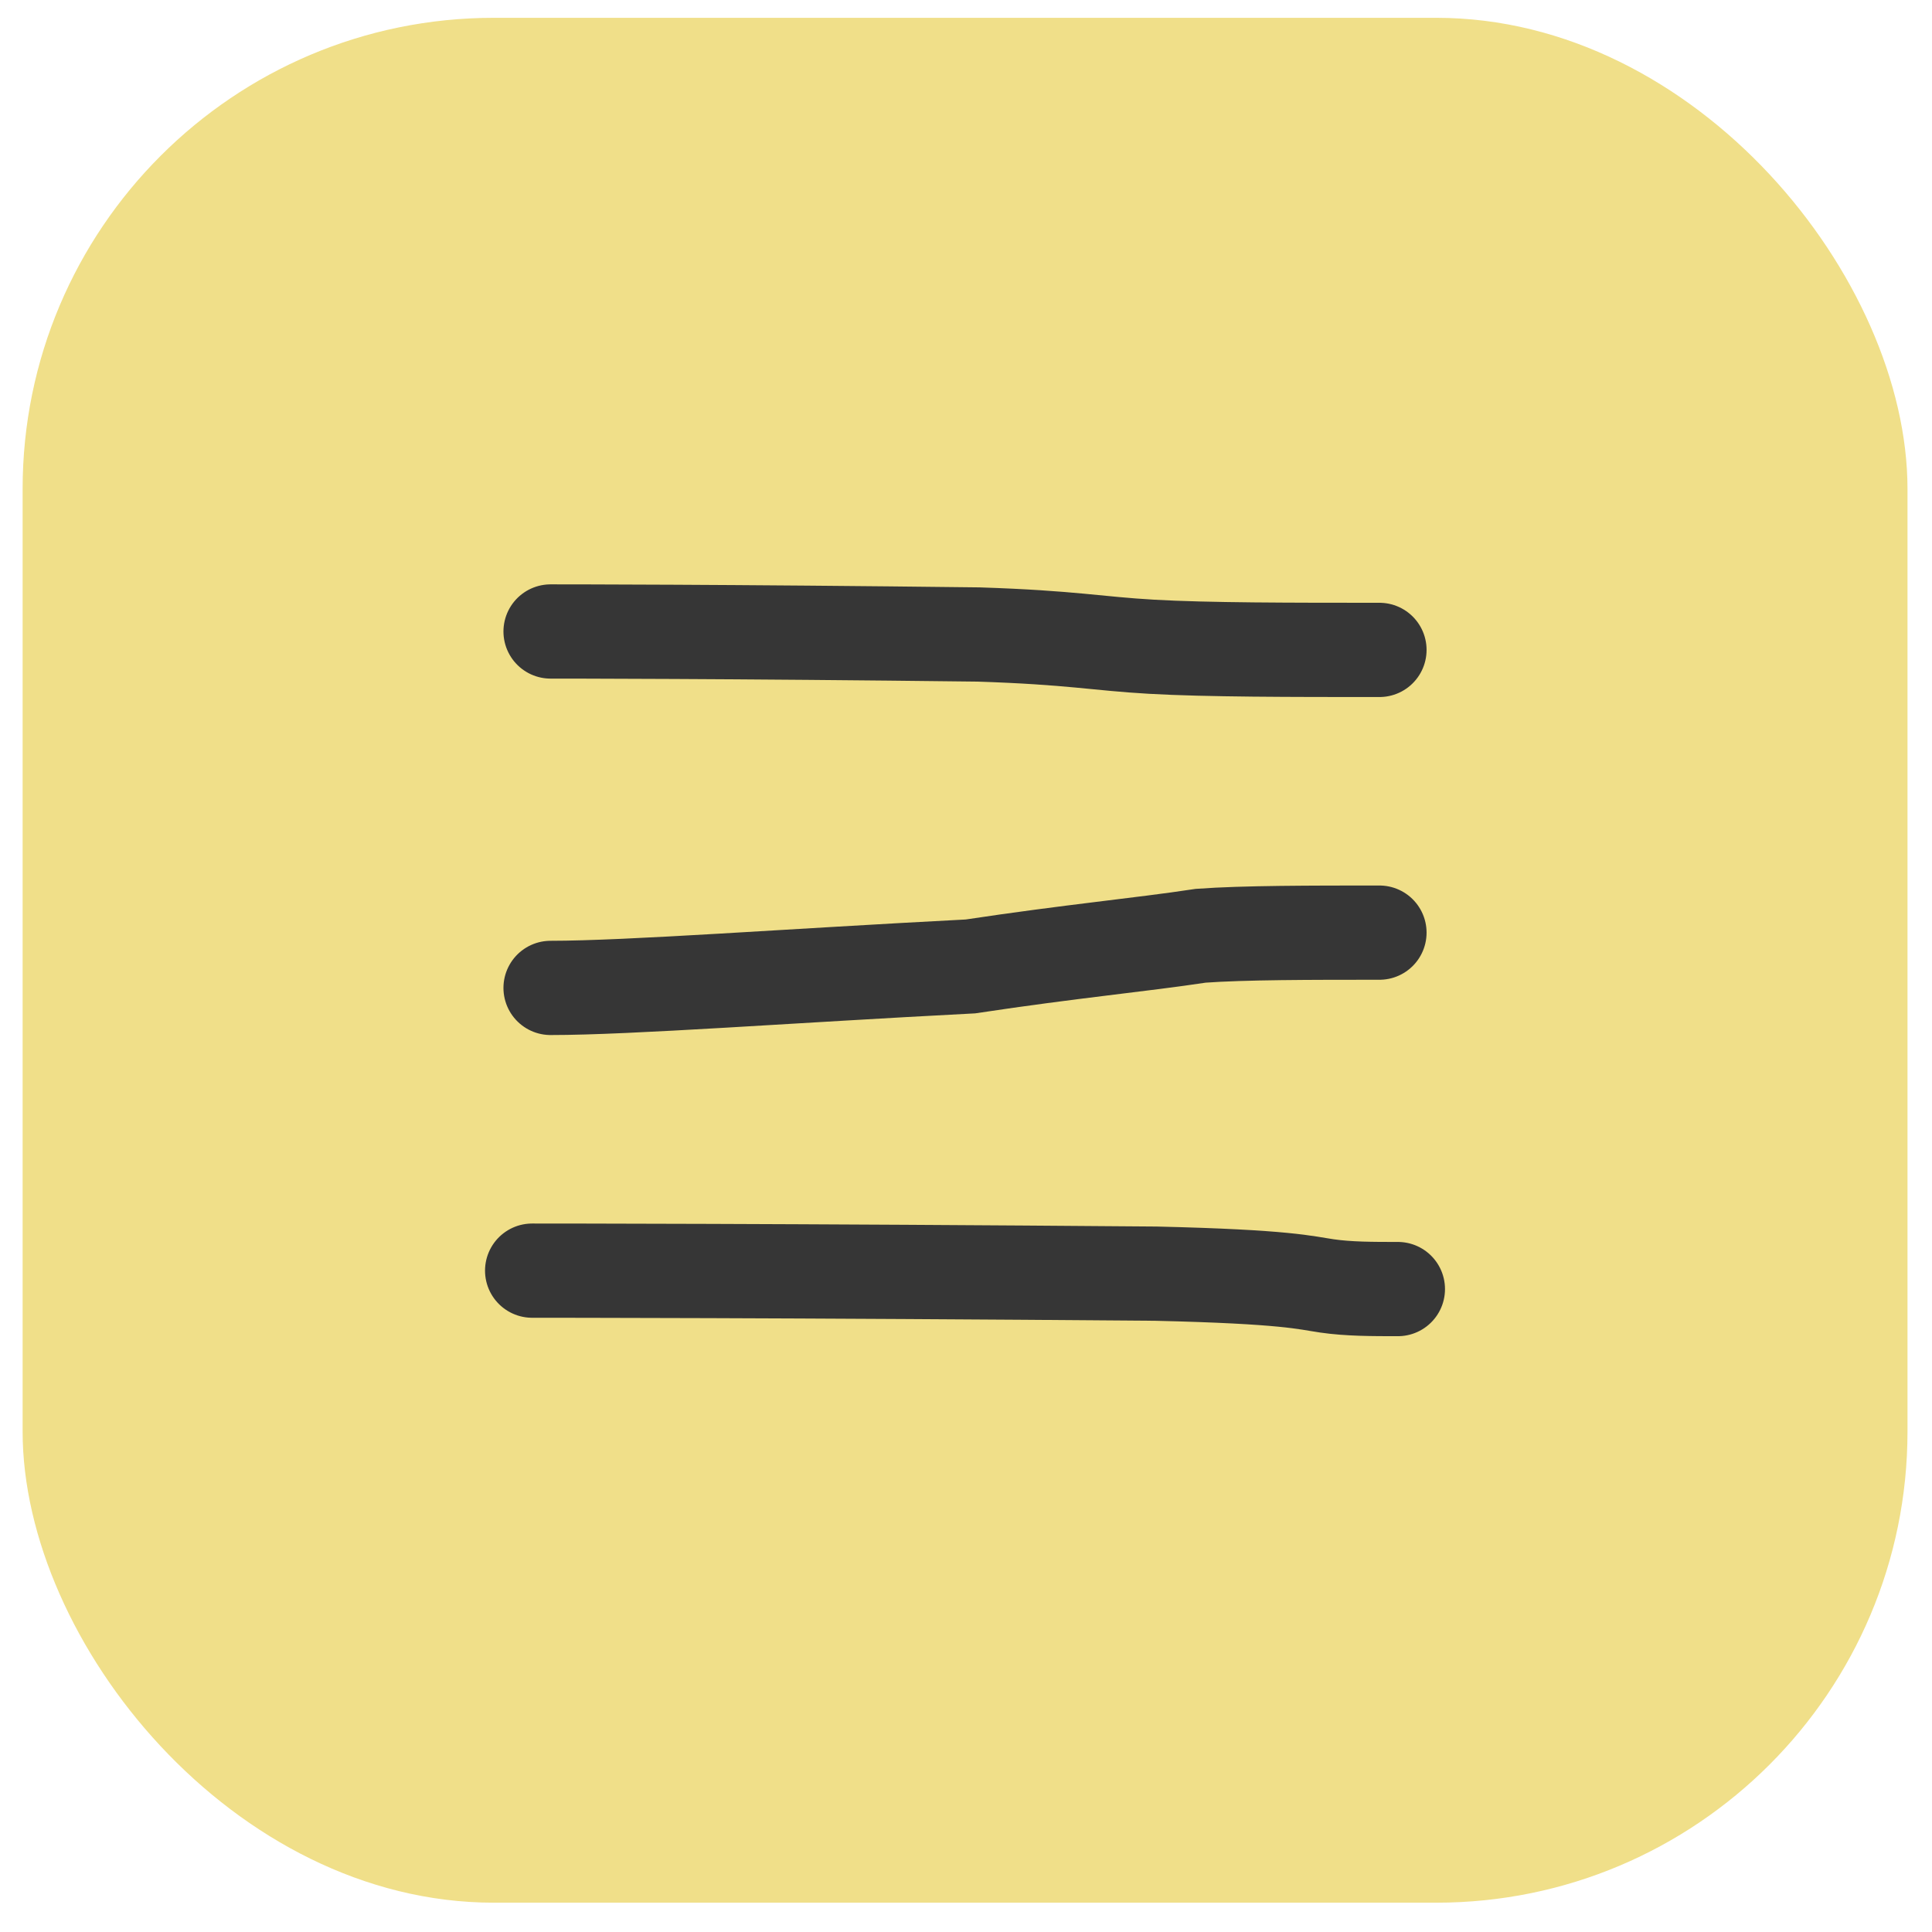
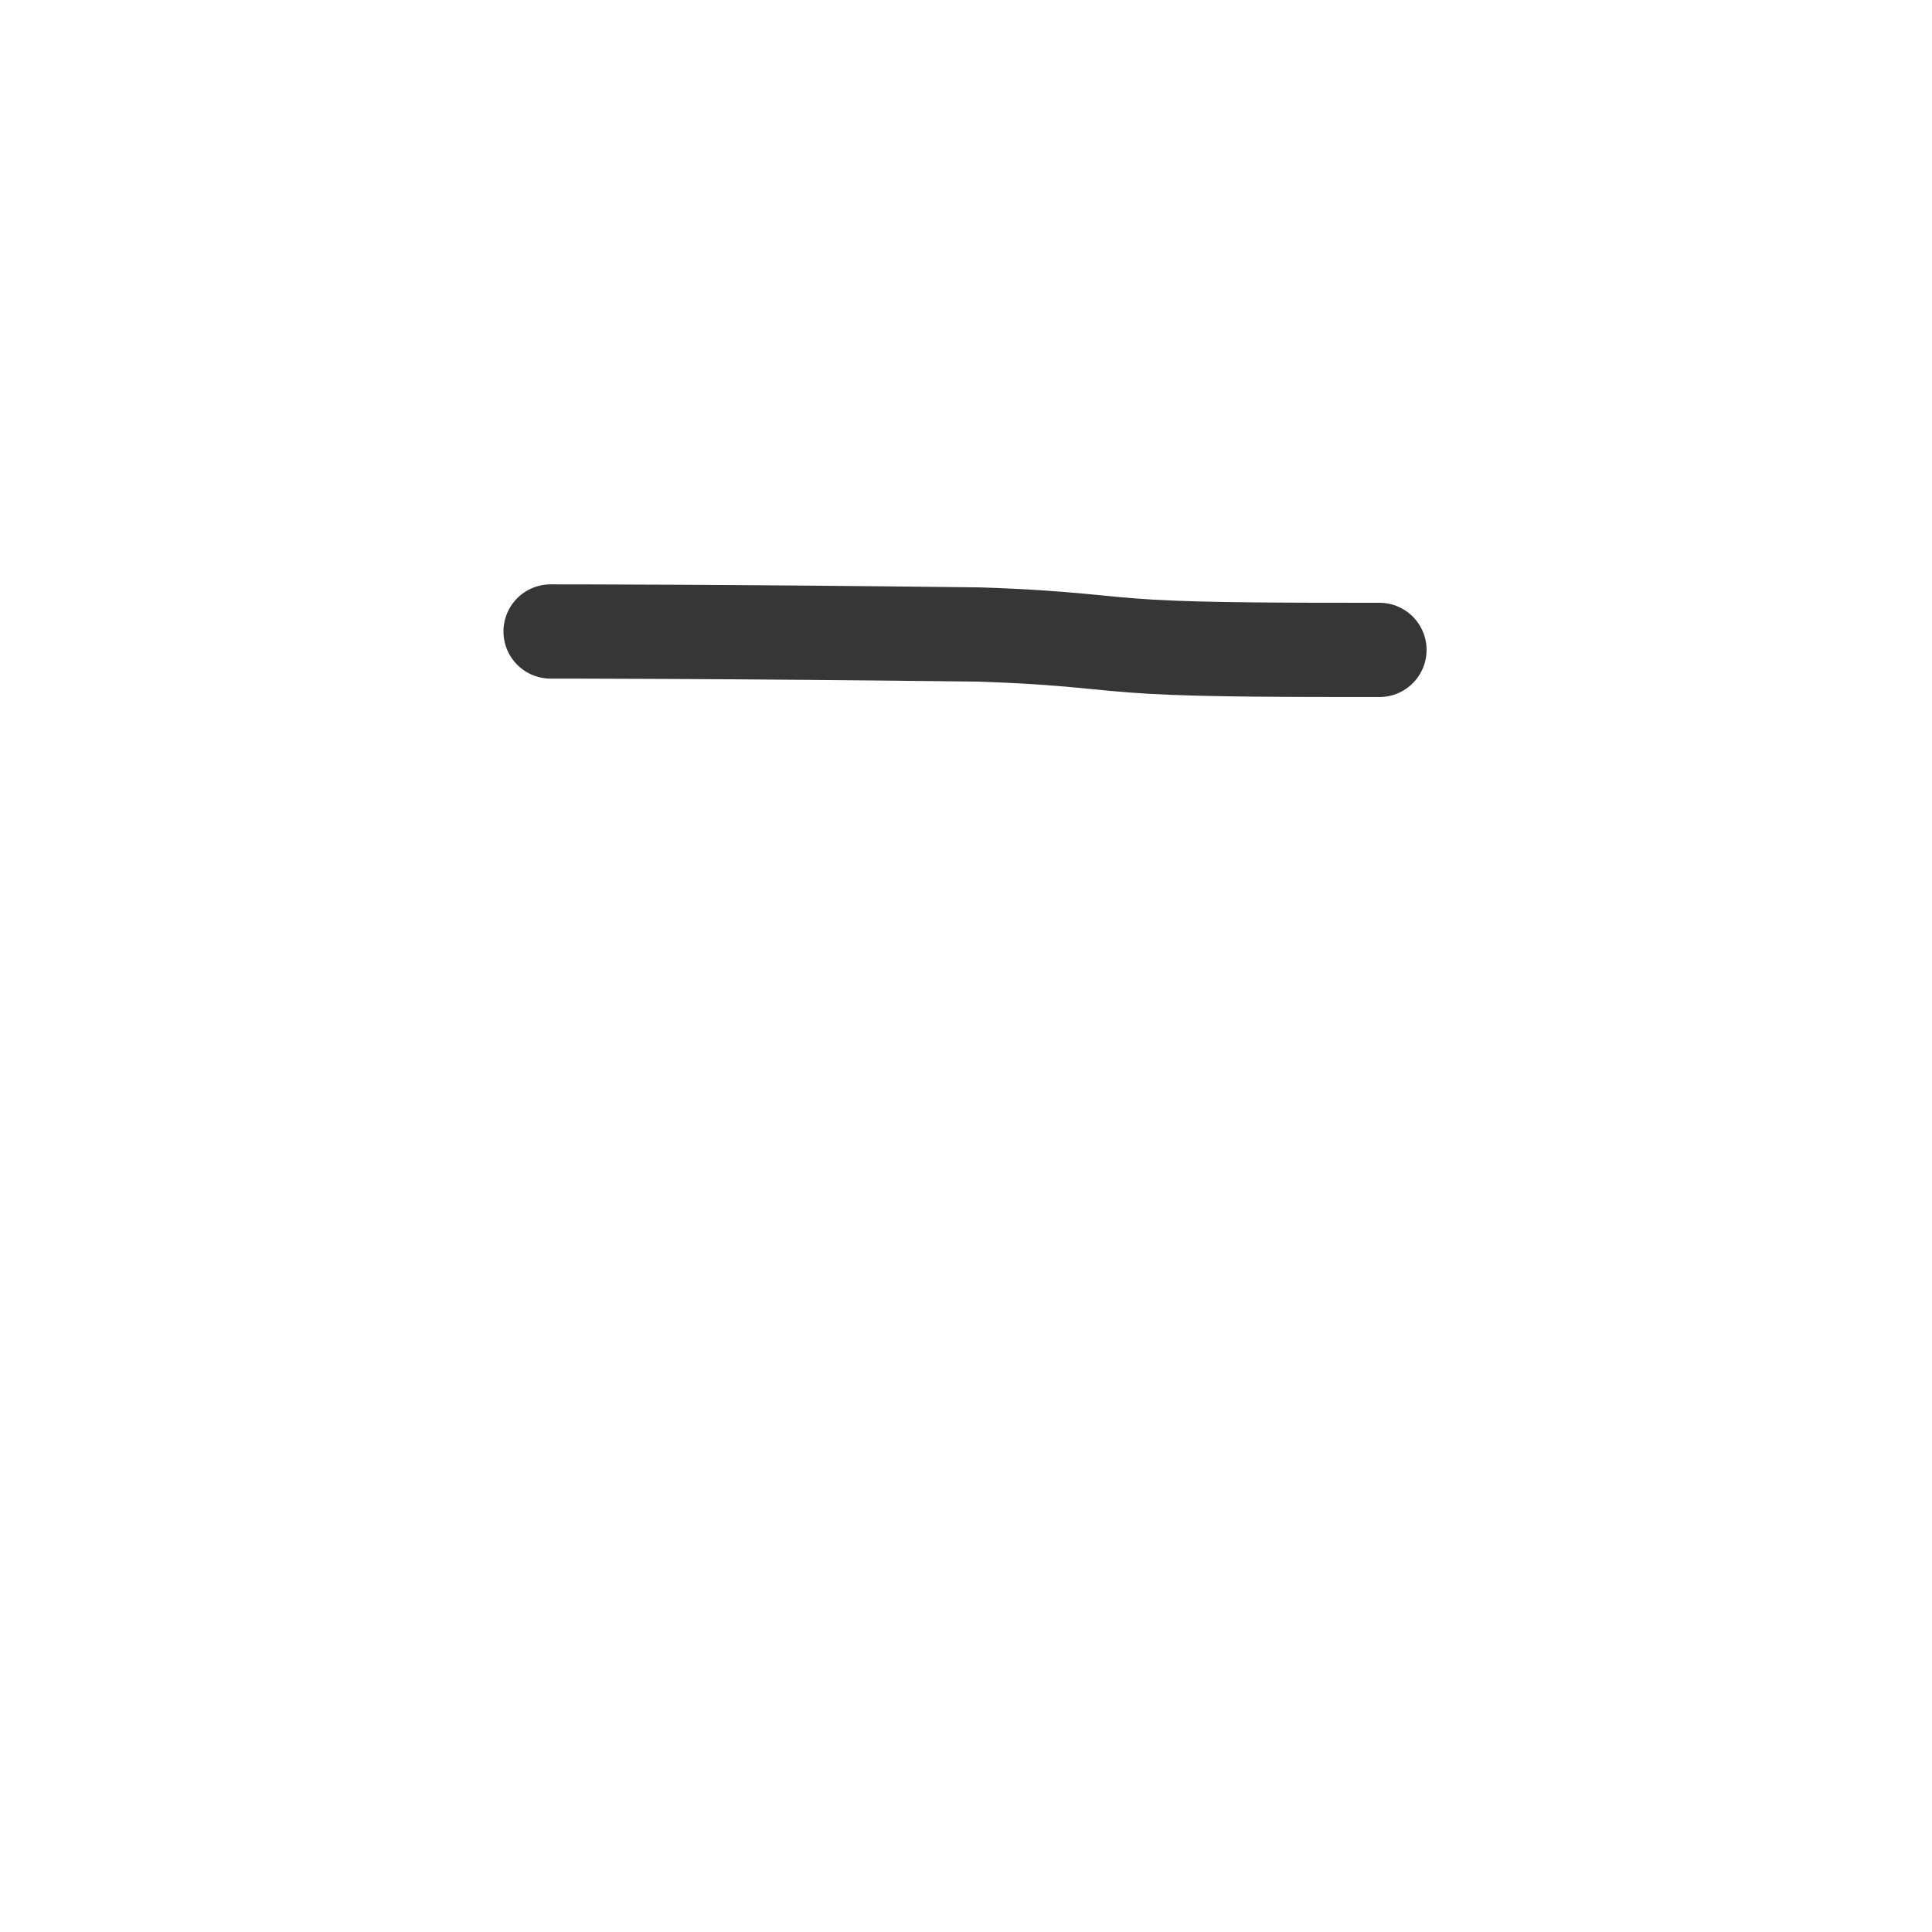
<svg xmlns="http://www.w3.org/2000/svg" width="41" height="41" viewBox="0 0 41 41" fill="none">
-   <rect x="0.48" y="0.378" width="40" height="40" rx="10" fill="#F0DF89" />
  <path d="M11.684 13.401C11.942 13.401 15.428 13.401 20.768 13.465C22.754 13.53 23.27 13.659 24.439 13.725C25.608 13.792 27.413 13.792 29.274 13.792" stroke="#363636" stroke-width="2" stroke-linecap="round" />
-   <path d="M11.684 20.965C13.364 20.965 16.758 20.707 20.594 20.509C22.754 20.183 24.189 20.054 25.484 19.858C26.393 19.792 27.812 19.792 29.274 19.792" stroke="#363636" stroke-width="2" stroke-linecap="round" />
-   <path d="M11.293 26.965C11.551 26.965 16.715 26.965 24.531 27.029C27.316 27.094 27.703 27.223 28.16 27.289C28.618 27.356 29.134 27.356 29.665 27.356" stroke="#363636" stroke-width="2" stroke-linecap="round" />
</svg>